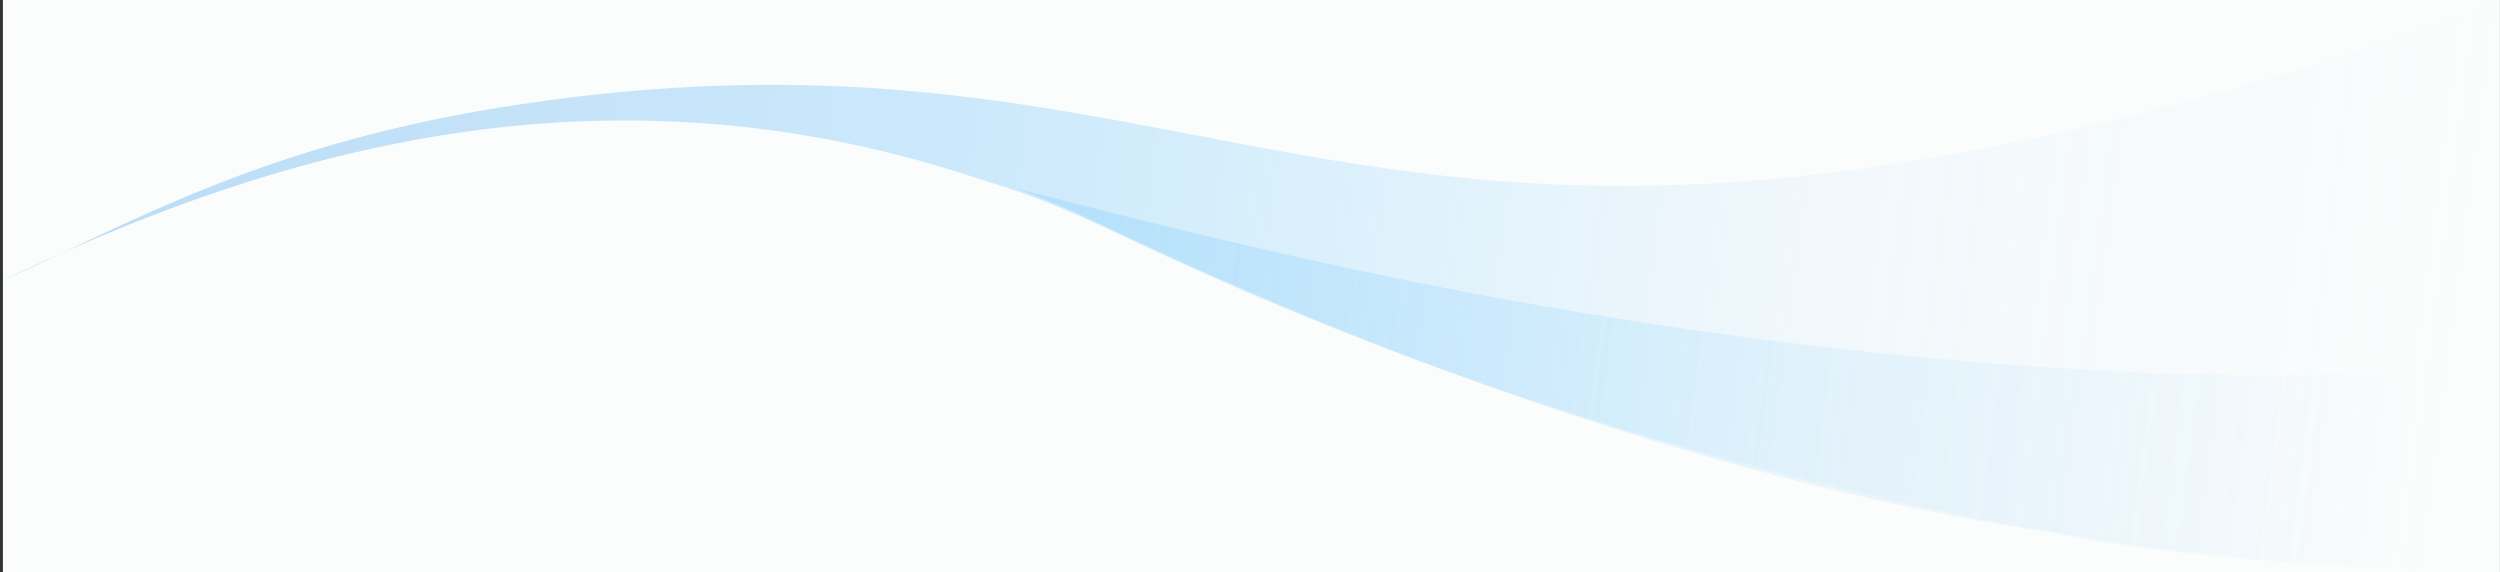
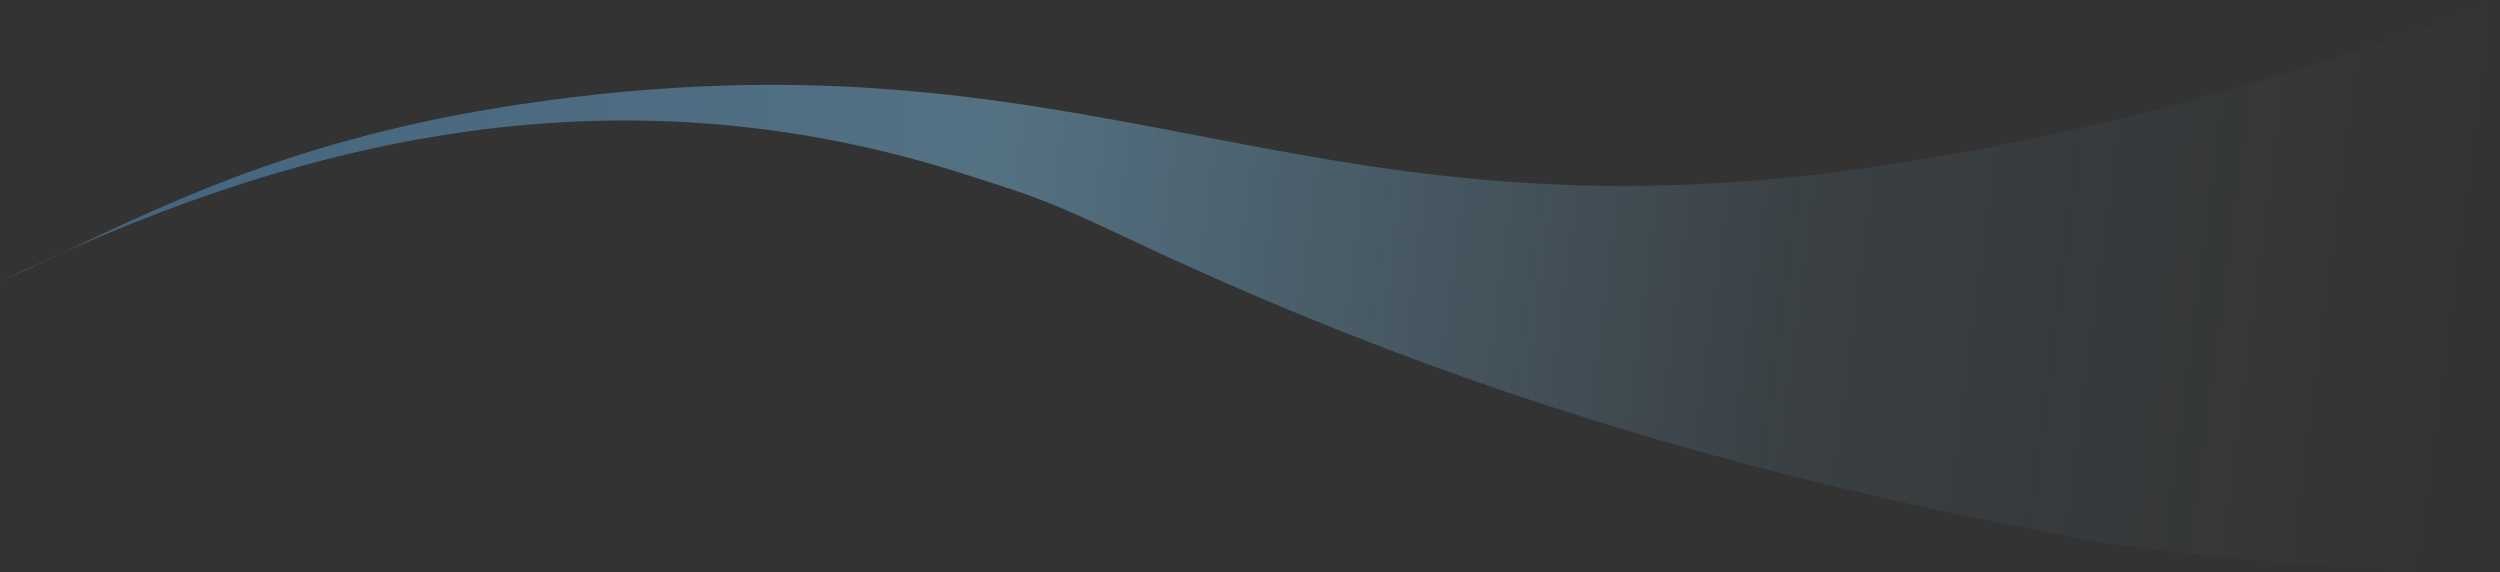
<svg xmlns="http://www.w3.org/2000/svg" viewBox="0 0 1922.3 440">
  <rect x="0" y="0" width="1922.3" height="440" fill="#333333" stroke="none" />
  <defs>
    <style>.cls-1{fill:#fbfcfc;}.cls-2,.cls-3{opacity:0.4;}.cls-2{fill:url(#Безымянный_градиент_23);}.cls-3{fill:url(#Безымянный_градиент_50);}</style>
    <linearGradient id="Безымянный_градиент_23" x1="3397.96" y1="5403.23" x2="4566.58" y2="5403.23" gradientTransform="matrix(0.99, 0.13, 0.13, -0.99, -3348.99, 5139.85)" gradientUnits="userSpaceOnUse">
      <stop offset="0" stop-color="#86cffb" />
      <stop offset="0.98" stop-color="#86cffb" stop-opacity="0" />
    </linearGradient>
    <linearGradient id="Безымянный_градиент_50" x1="2693.84" y1="5540.01" x2="4628.88" y2="5540.01" gradientTransform="matrix(0.99, 0.13, 0.13, -0.99, -3348.99, 5139.85)" gradientUnits="userSpaceOnUse">
      <stop offset="0.02" stop-color="#5caef0" />
      <stop offset="0.38" stop-color="#86cffb" />
      <stop offset="0.71" stop-color="#86cffb" stop-opacity="0.2" />
      <stop offset="0.97" stop-color="#86cffb" stop-opacity="0" />
    </linearGradient>
  </defs>
  <title>Ресурс 126</title>
  <g id="Слой_2" data-name="Слой 2">
    <g id="Слой_6" data-name="Слой 6">
-       <rect class="cls-1" x="2.26" width="1920" height="440" transform="translate(1924.51 440) rotate(180)" />
-       <path class="cls-2" d="M1922.26,440s-211.65-3.88-343-30.9c0,0-304.38-32.32-726.95-233.86-11.09-5.29-35.49-17.17-70.42-30.14,180.26,46,477.94,123.65,867,141.55,112.24,5.16,273.29-2.65,273.29-2.65Z" />
      <path class="cls-3" d="M1579.35,410.23c-330.5-62.57-549.5-149.57-726.62-233.75-52.78-25.09-72.6-30-105.58-40.81C466.37,44,217.3,111.91,0,216.64,98.48,172.88,203.18,109.39,401.35,80c435.84-64.76,588,108,1017.39,51.42C1684.23,96.41,1922.3.17,1922.3.17l0,439.83S1712.18,437.57,1579.35,410.23Z" />
    </g>
  </g>
</svg>